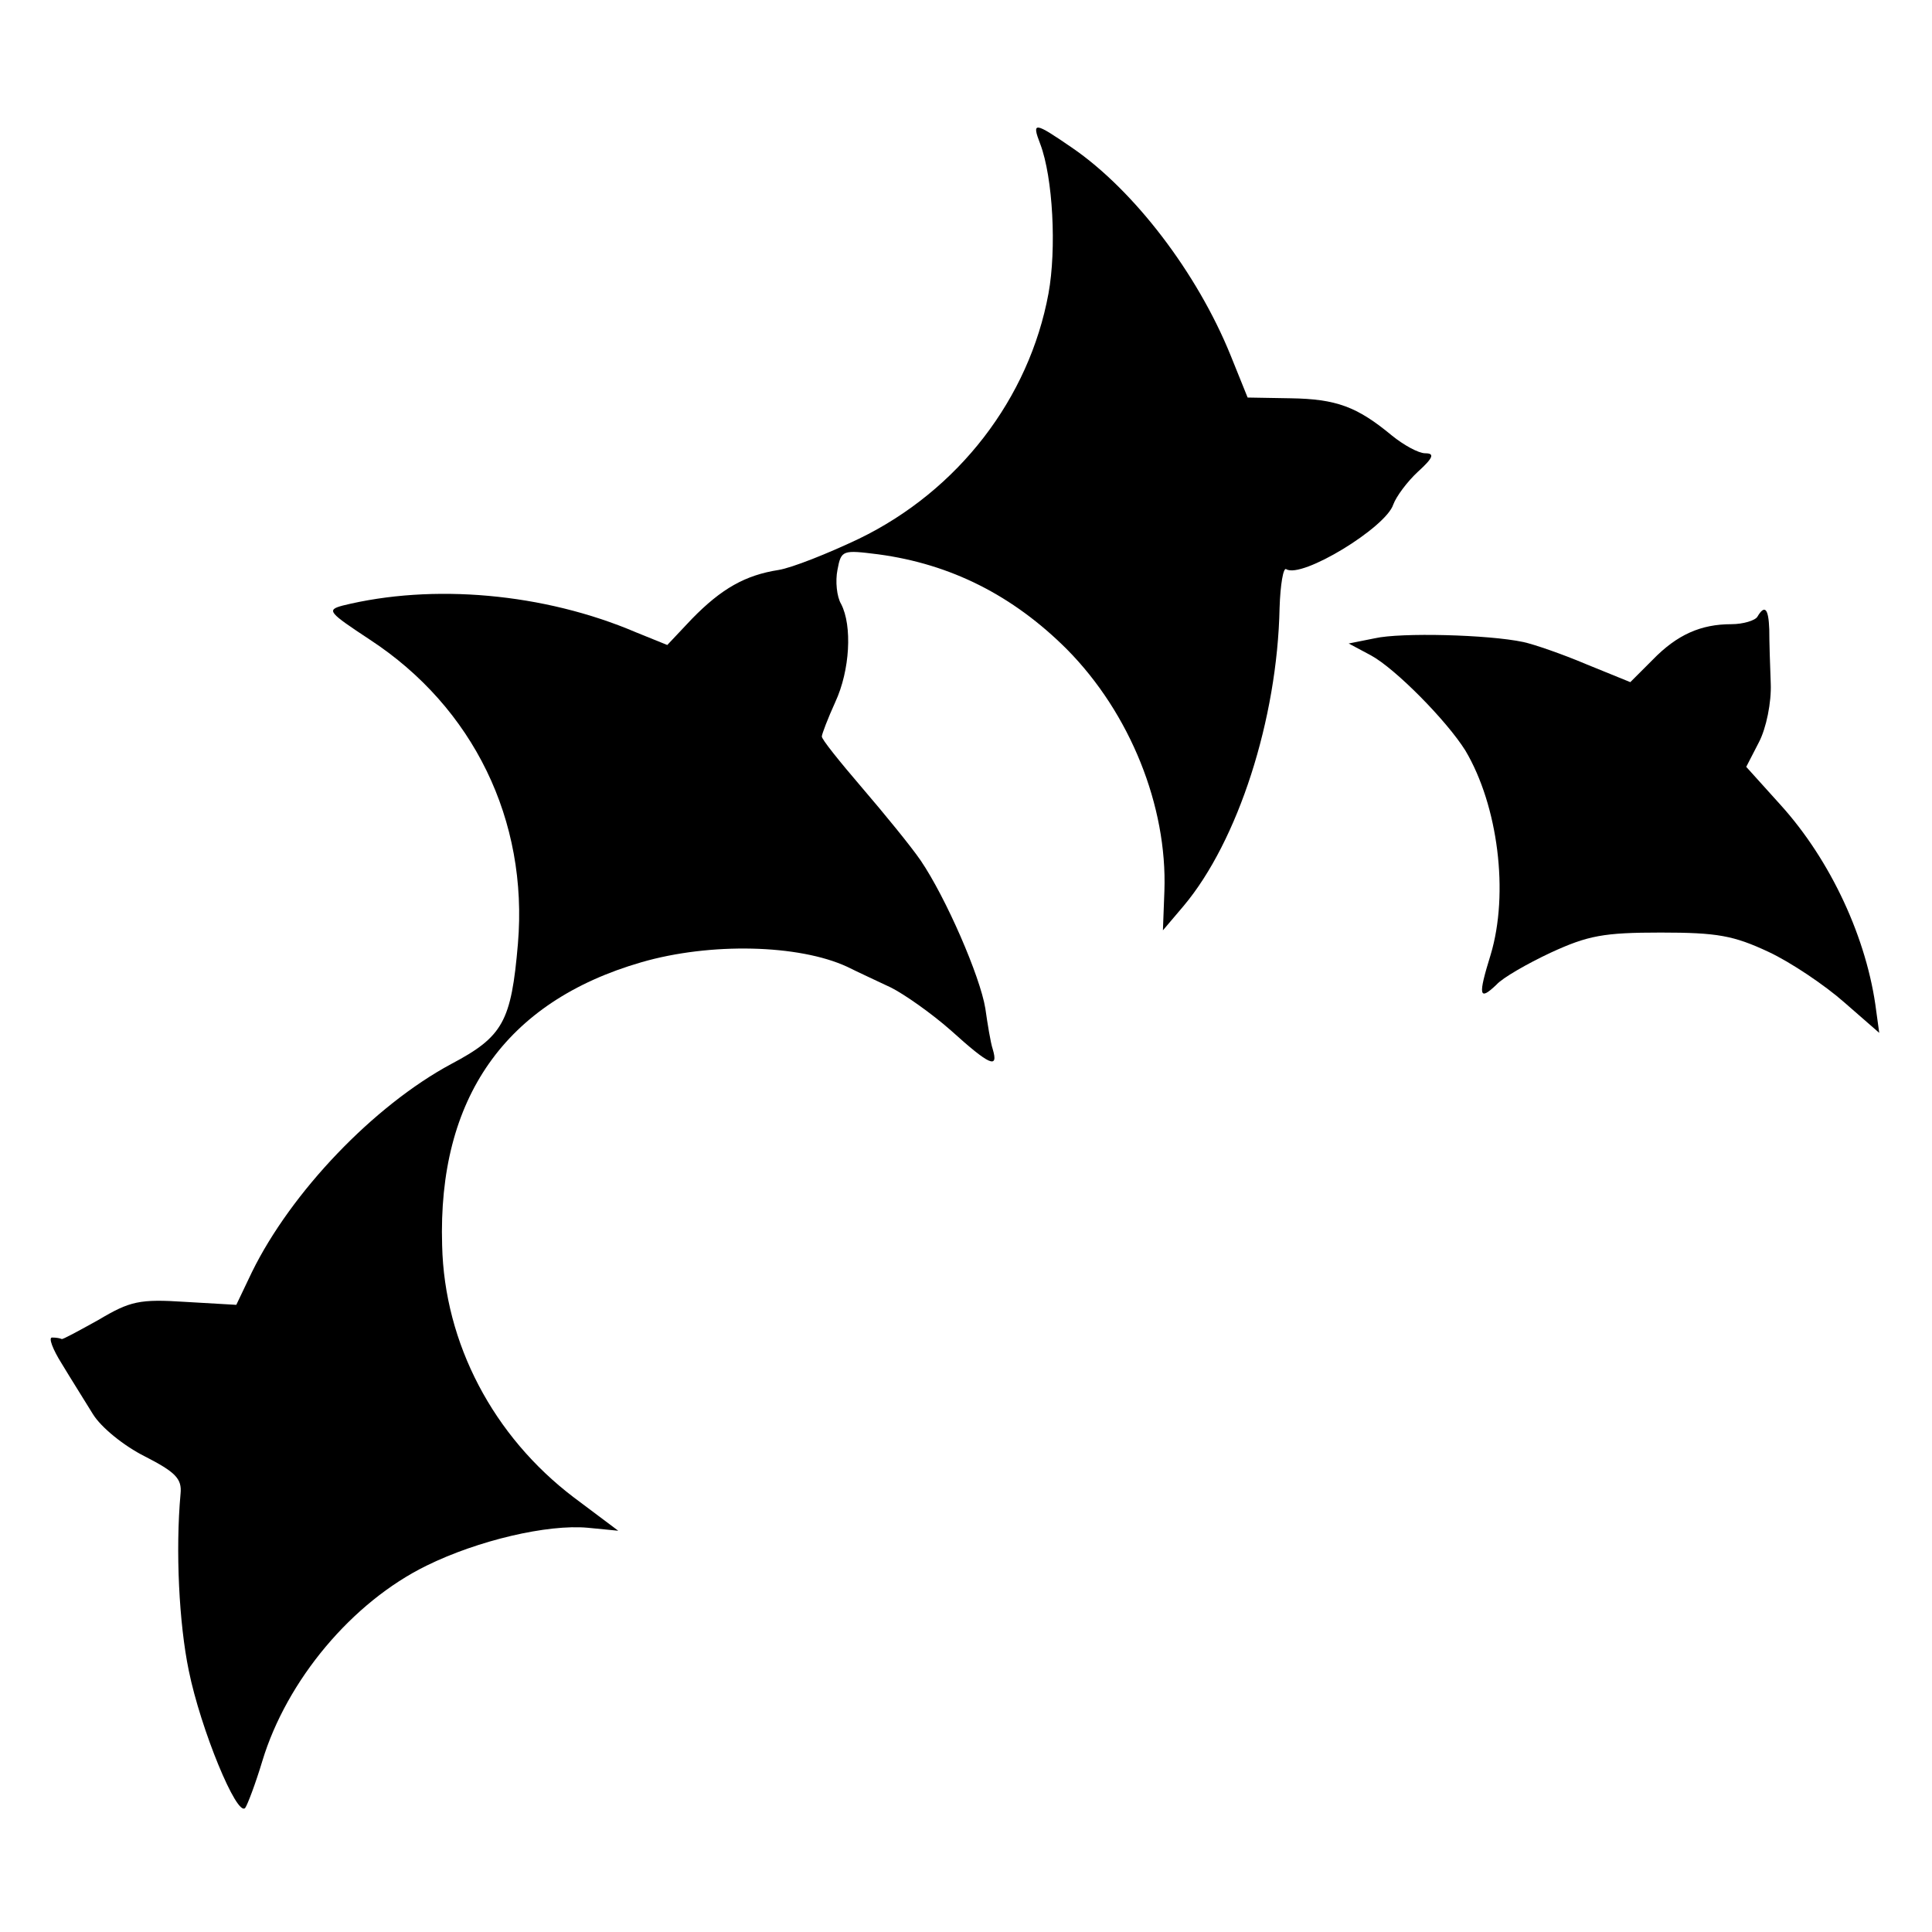
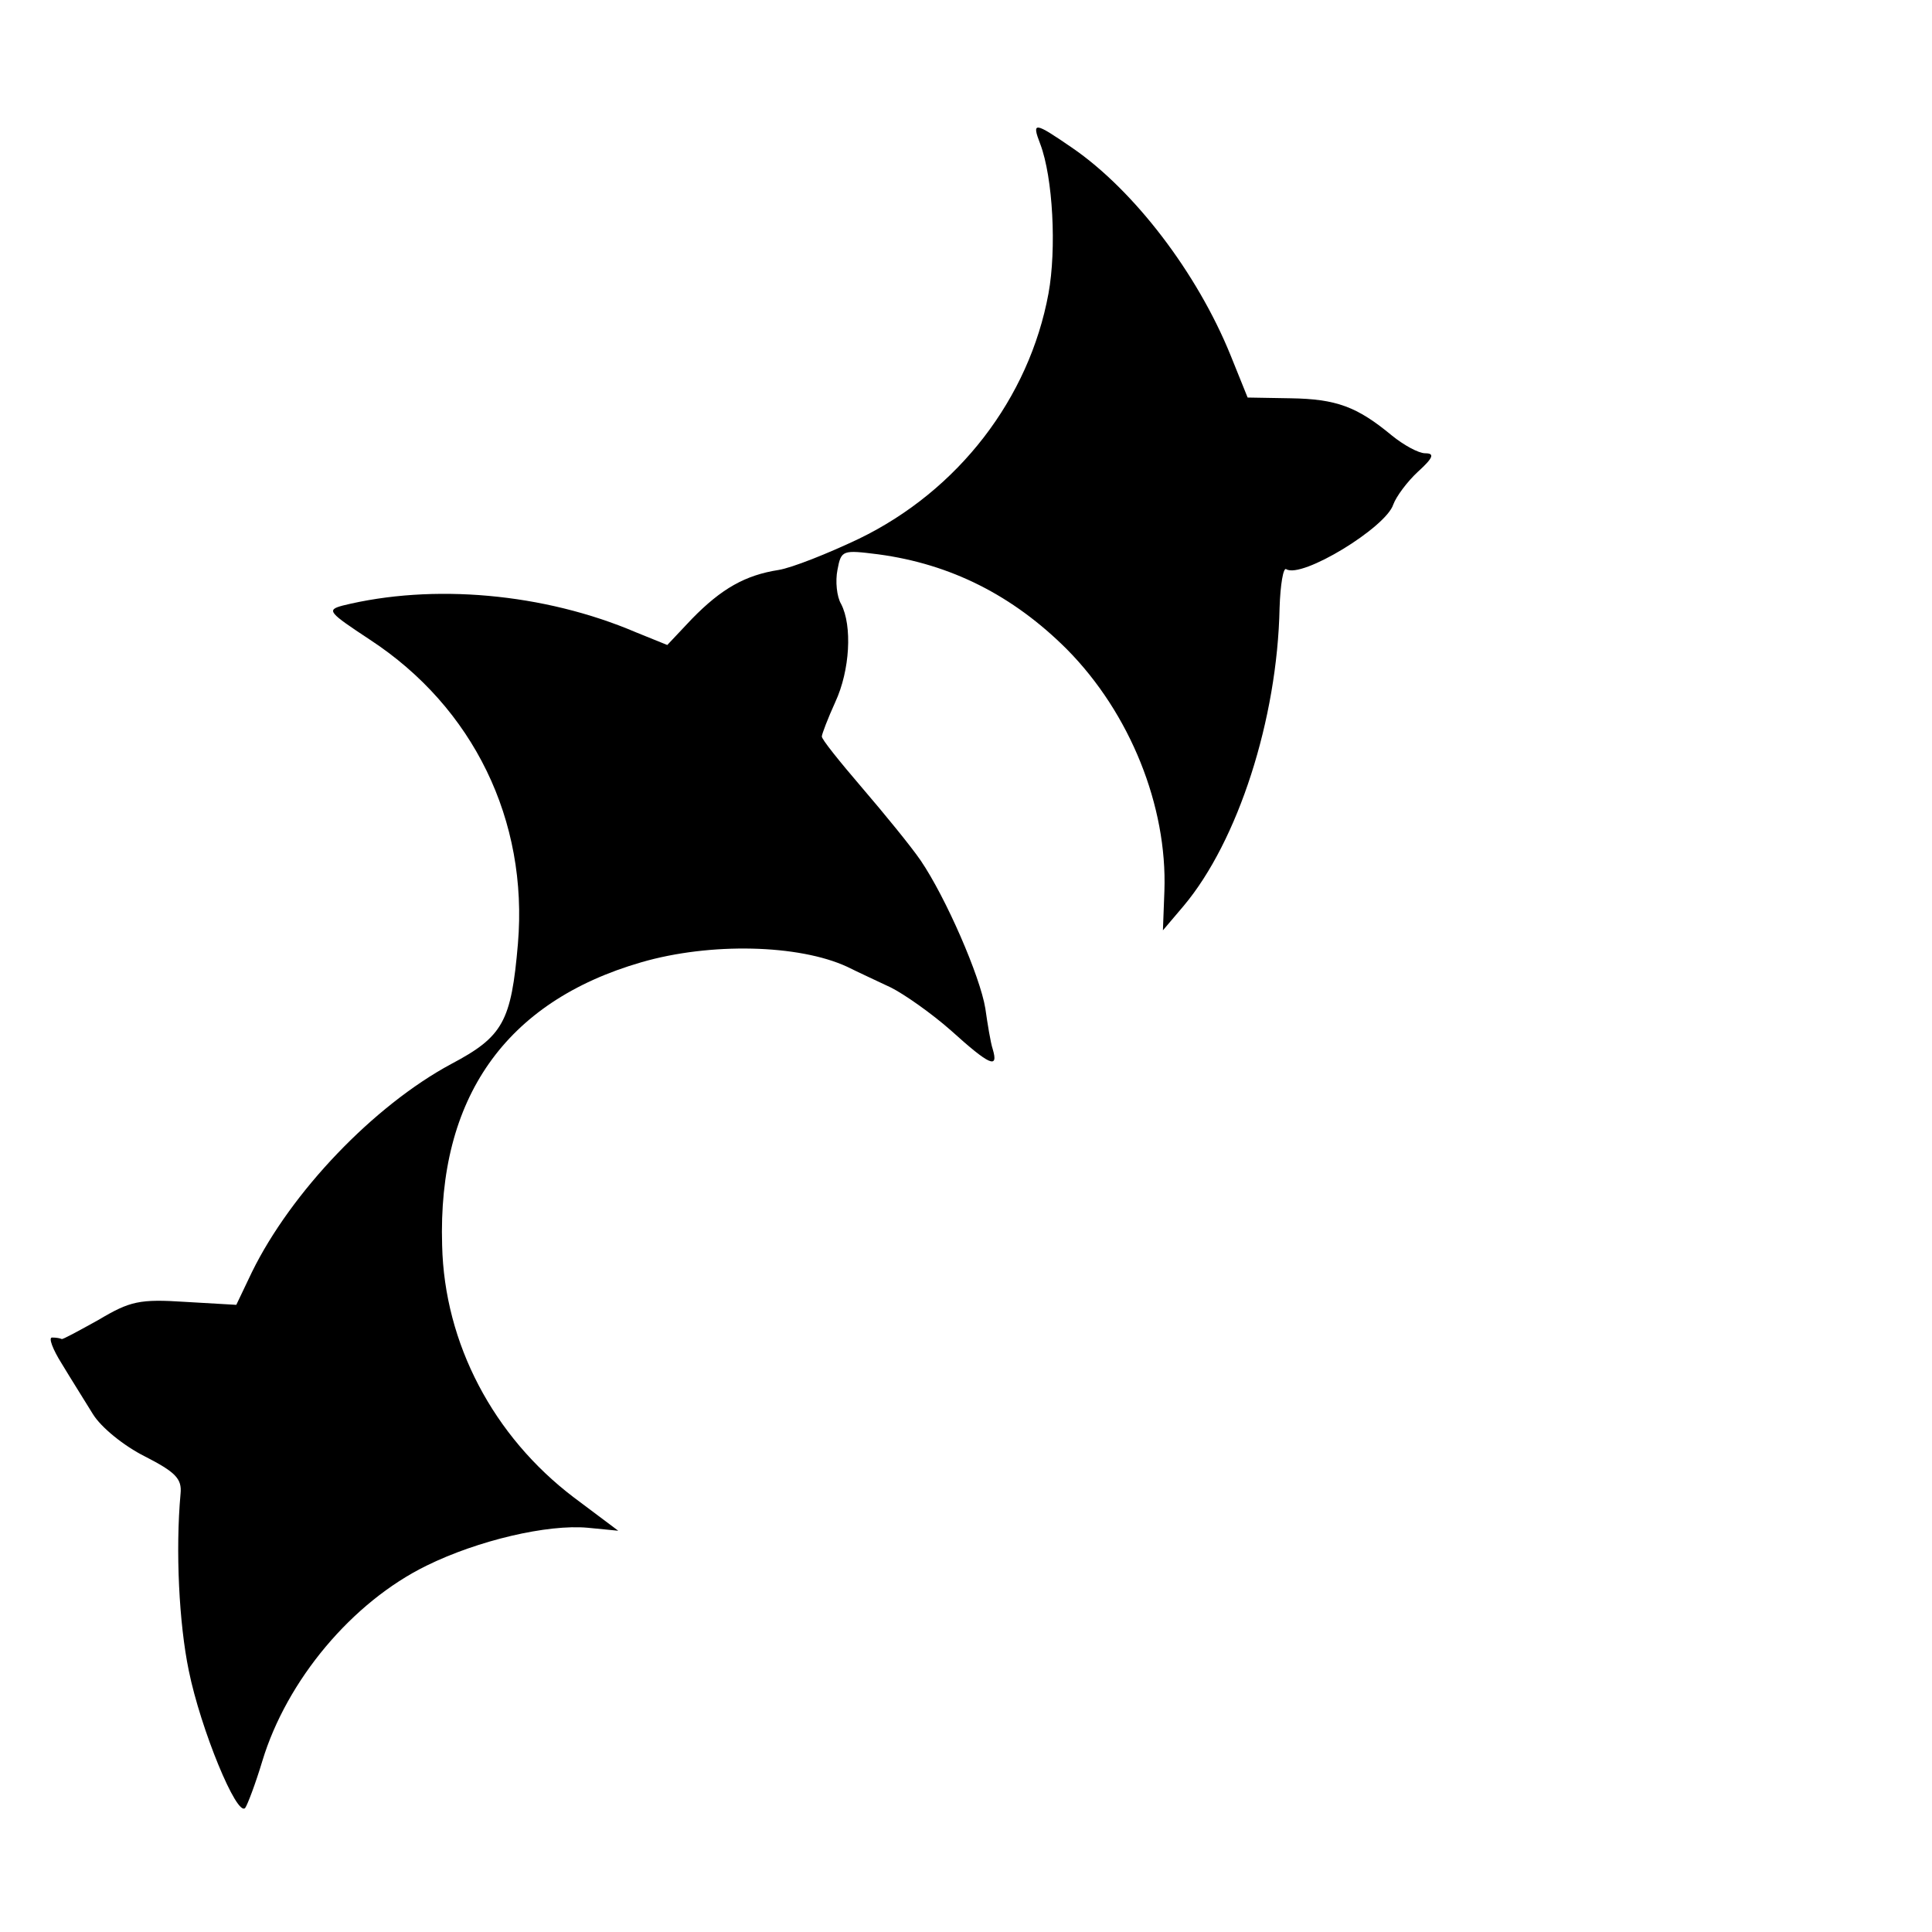
<svg xmlns="http://www.w3.org/2000/svg" version="1.0" width="260pt" height="260pt" viewBox="0 0 260 260" preserveAspectRatio="xMidYMid meet">
  <g transform="translate(0,260) scale(0.1,-0.1)" fill="#000000" stroke="none">
    <path d="M1400 2406 c17 -45 22 -141 11 -201 -26 -141 -121 -265 -255 -330 -42 -20 -90 -39 -108 -42 -45 -7 -77 -25 -117 -66 l-33 -35 -42 17 c-124 53 -274 66 -395 36 -22 -6 -19 -9 37 -46 139 -91 213 -243 199 -409 -9 -105 -20 -125 -90 -162 -104 -56 -215 -172 -268 -280 l-21 -44 -69 4 c-61 4 -74 1 -116 -24 -27 -15 -49 -27 -50 -26 -2 1 -7 2 -13 2 -5 0 1 -16 13 -35 12 -20 31 -50 42 -68 11 -18 42 -43 70 -57 41 -21 50 -30 48 -50 -7 -77 -2 -175 11 -238 16 -79 65 -198 76 -185 3 4 14 33 23 63 33 109 121 214 221 263 69 34 163 56 217 51 l41 -4 -60 45 c-108 82 -174 207 -177 339 -6 198 85 328 268 381 93 27 212 24 277 -6 14 -7 40 -19 59 -28 18 -9 55 -35 81 -58 52 -47 64 -52 56 -25 -3 9 -7 34 -10 55 -7 43 -53 149 -87 199 -13 19 -49 63 -79 98 -30 35 -55 66 -54 69 0 3 8 24 18 46 20 43 23 103 8 132 -6 10 -8 31 -5 46 5 27 7 27 55 21 97 -13 181 -55 254 -128 85 -86 135 -211 131 -325 l-2 -53 28 33 c73 87 126 251 129 401 1 31 5 55 9 52 21 -13 134 56 144 87 4 11 19 31 33 44 21 19 23 25 10 25 -9 0 -29 11 -45 24 -47 39 -75 49 -136 50 l-58 1 -23 57 c-45 111 -130 222 -213 279 -51 35 -55 36 -43 5z" />
-     <path d="M2365 1770 c-3 -5 -19 -10 -35 -10 -41 0 -73 -14 -106 -48 l-30 -30 -59 24 c-33 14 -71 27 -85 30 -47 10 -165 13 -200 5 l-35 -7 30 -16 c33 -18 102 -88 127 -128 44 -74 59 -192 34 -275 -17 -55 -16 -63 8 -40 8 9 41 28 73 43 50 23 71 27 148 27 76 0 98 -4 145 -26 30 -14 76 -45 102 -68 l47 -41 -4 29 c-12 97 -61 203 -129 278 l-46 51 17 33 c10 19 17 54 16 79 -1 25 -2 57 -2 73 -1 28 -6 34 -16 17z" />
  </g>
</svg>